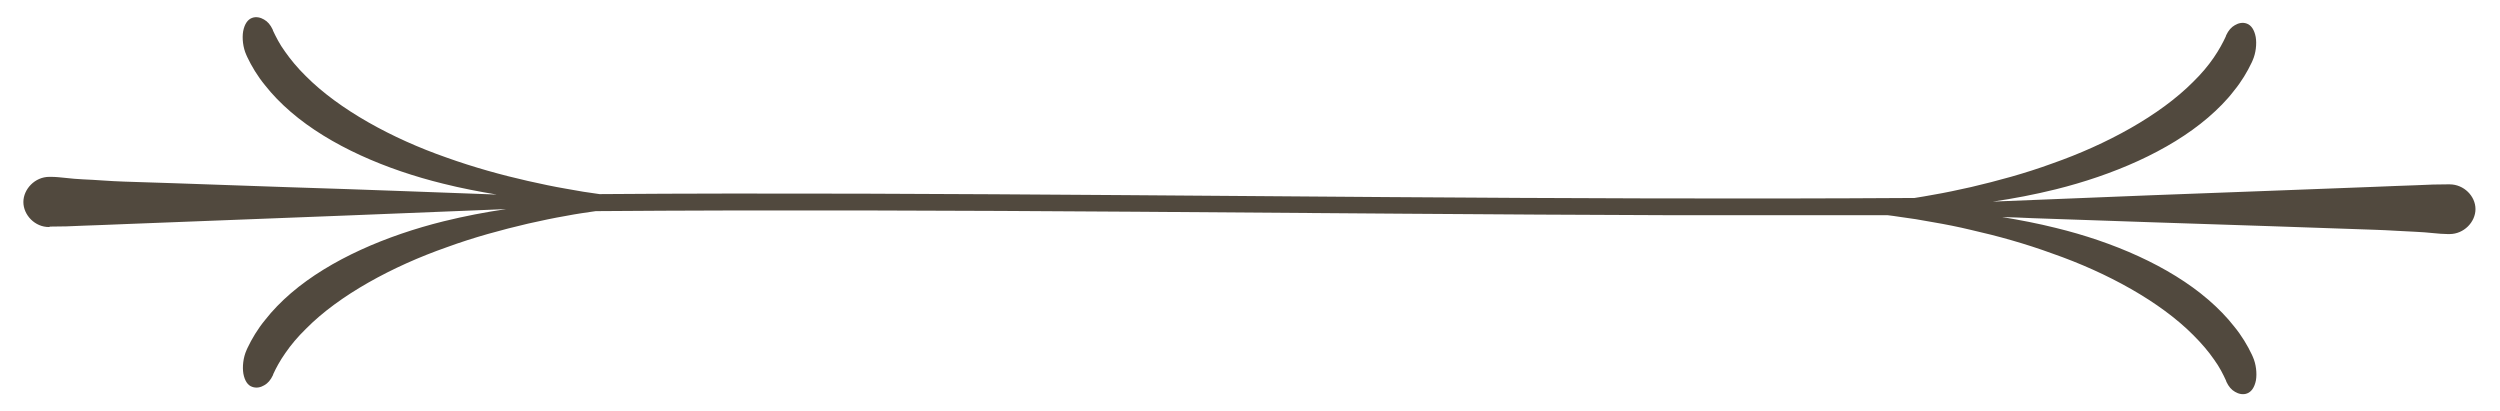
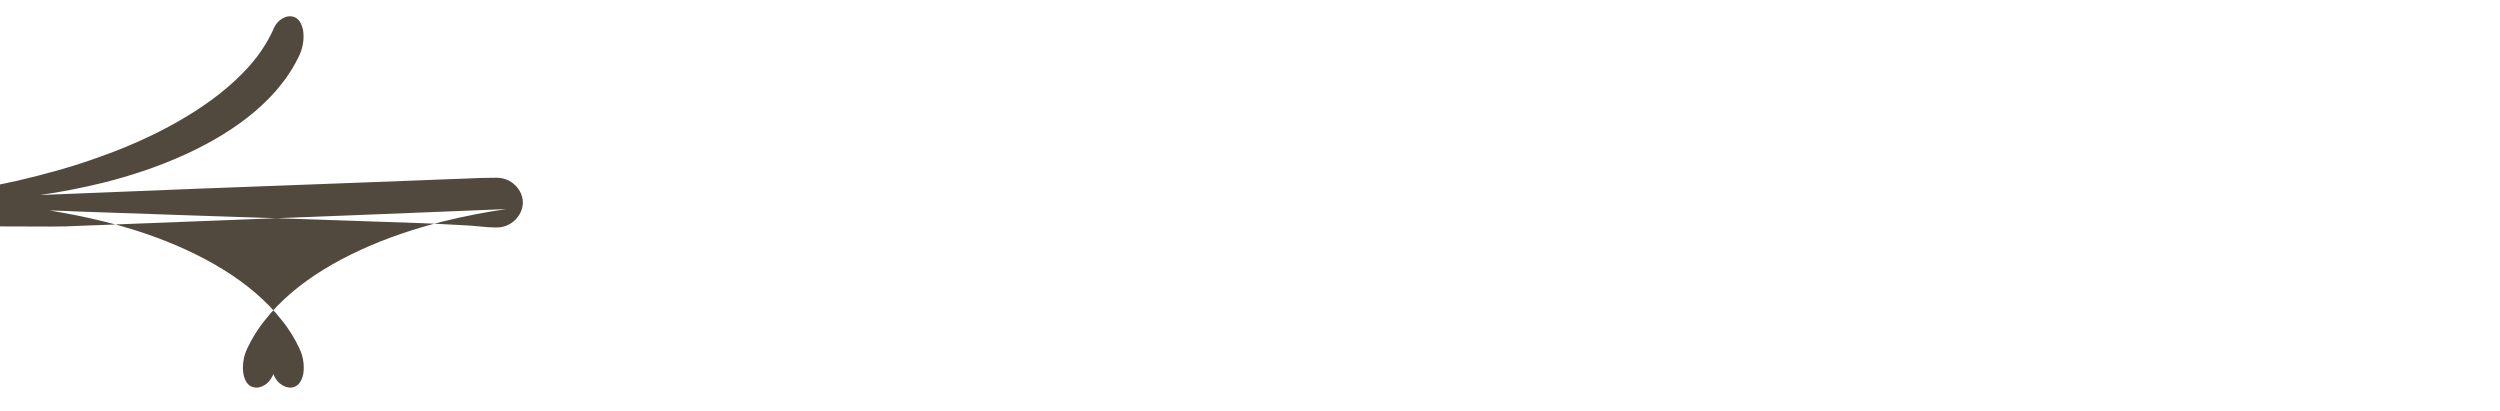
<svg xmlns="http://www.w3.org/2000/svg" id="Capa_1" viewBox="0 0 1101.2 180.9">
  <defs>
    <style>      .st0 {        fill: #51493e;      }    </style>
  </defs>
-   <path class="st0" d="M22,99.8h.8c3.9,0,8.6-.1,14.1-.4,5.4-.2,11.6-.4,18.3-.7,26.8-1,62.4-2.4,98.1-3.8,17.8-.7,35.7-1.4,52.4-2.1,5.9-.2,11.7-.5,17.3-.7-9,1.3-18.4,3.1-27.7,5.4-24.9,6.2-49.7,16.7-67.1,31.6-4.3,3.7-8.2,7.7-11.4,11.8-3.3,4-5.9,8.4-7.8,12.4l-.4.9c-1.5,3.3-1.9,7.4-1.4,10.4.6,3.2,2,5.2,3.9,5.8,1.9.7,3.8.2,5.3-.7,1.6-.9,2.8-2.3,3.8-4.4l.2-.6c1.2-2.6,2.9-5.8,5.3-9.2,2.4-3.5,5.4-7.1,9.1-10.7,14.5-14.7,38-27.5,62-35.9,12-4.4,24.3-7.7,35.8-10.4,5.8-1.3,11.4-2.5,16.7-3.4,4.6-.9,9-1.5,13.1-2.1,158.3-1.2,316.6,1.3,475,1.8,31.4,0,62.7,0,94.1,0,1.6.2,3.3.4,5.1.7,4.7.6,9.7,1.4,15,2.4,5.3.9,10.9,2,16.7,3.4,11.5,2.6,23.8,6,35.8,10.4,24.1,8.4,47.4,21.2,62,35.9,3.6,3.6,6.7,7.2,9.1,10.7,2.5,3.4,4.1,6.7,5.3,9.3l.2.6c1,2.1,2.2,3.5,3.8,4.4,1.5.9,3.5,1.4,5.3.7,1.9-.7,3.3-2.7,3.9-5.8.5-3,.1-7.1-1.4-10.4l-.4-.9c-1.9-4-4.5-8.4-7.8-12.4-3.2-4.1-7.1-8.1-11.4-11.8-17.3-14.9-42.1-25.5-67.1-31.6-8-2-15.9-3.5-23.7-4.8,4.4.1,8.9.3,13.4.5,16.7.6,34.6,1.2,52.4,1.8,35.7,1.1,71.3,2.4,98.1,3.3,6.7.2,12.8.7,18.3.9,5.4.2,10.2,1,14.1,1h.8c6.3,0,11.4-5.3,11.4-11,0-5.7-5.1-10.9-11.4-10.9-.3,0-.6,0-.8,0-3.9,0-8.6.1-14.1.4-5.4.2-11.6.4-18.3.7-26.8,1-62.4,2.4-98.1,3.7-17.8.7-35.6,1.4-52.4,2.1-6,.2-11.8.5-17.5.7,9-1.3,18.4-3.1,27.7-5.4,24.9-6.2,49.7-16.7,67.1-31.6,4.3-3.7,8.2-7.6,11.4-11.8,3.3-4,5.9-8.4,7.8-12.4l.4-.9c1.5-3.3,1.9-7.4,1.4-10.4-.6-3.2-2-5.2-3.9-5.9-1.9-.7-3.8-.2-5.3.7-1.6.9-2.8,2.3-3.8,4.4l-.2.6c-1.2,2.6-2.9,5.8-5.3,9.3-2.4,3.5-5.4,7.1-9.1,10.7-14.6,14.7-38,27.5-62,35.9-12,4.4-24.3,7.7-35.8,10.4-5.8,1.3-11.4,2.5-16.7,3.4-2.8.5-5.5,1-8.2,1.4-154.6,1-309.1-1.4-463.7-1.9-38.5-.1-77-.1-115.5.2-4.6-.6-9.6-1.4-14.9-2.4-5.3-.9-10.9-2.1-16.7-3.4-11.5-2.6-23.8-6-35.8-10.3-24.1-8.4-47.4-21.2-62-35.9-3.7-3.6-6.7-7.3-9.1-10.7-2.5-3.4-4.1-6.7-5.3-9.2l-.2-.6c-1-2.1-2.2-3.5-3.8-4.4-1.5-.9-3.5-1.4-5.3-.7-1.9.7-3.3,2.7-3.9,5.9-.5,3-.1,7.1,1.4,10.4l.4.9c1.9,4,4.5,8.4,7.8,12.4,3.2,4.1,7.1,8.1,11.4,11.8,17.3,14.9,42.2,25.5,67.1,31.6,7.9,2,15.9,3.5,23.6,4.8-4.4-.2-8.8-.3-13.4-.5-16.7-.6-34.6-1.3-52.4-1.9-35.7-1.1-71.3-2.5-98.1-3.3-6.7-.2-12.8-.8-18.3-1-5.4-.2-10.2-1.1-14.1-1.1h-.8c-6.3,0-11.4,5.4-11.4,11.1,0,5.7,5.1,11.1,11.4,11" />
+   <path class="st0" d="M22,99.8h.8c3.9,0,8.6-.1,14.1-.4,5.4-.2,11.6-.4,18.3-.7,26.8-1,62.4-2.4,98.1-3.8,17.8-.7,35.7-1.4,52.4-2.1,5.9-.2,11.7-.5,17.3-.7-9,1.3-18.4,3.1-27.7,5.4-24.9,6.2-49.7,16.7-67.1,31.6-4.3,3.7-8.2,7.7-11.4,11.8-3.3,4-5.9,8.4-7.8,12.4l-.4.9c-1.5,3.3-1.9,7.4-1.4,10.4.6,3.2,2,5.2,3.9,5.8,1.9.7,3.8.2,5.3-.7,1.6-.9,2.8-2.3,3.8-4.4l.2-.6l.2.6c1,2.1,2.2,3.5,3.8,4.4,1.5.9,3.5,1.4,5.3.7,1.9-.7,3.3-2.7,3.9-5.8.5-3,.1-7.1-1.4-10.4l-.4-.9c-1.9-4-4.5-8.4-7.8-12.4-3.2-4.1-7.1-8.1-11.4-11.8-17.3-14.9-42.1-25.5-67.1-31.6-8-2-15.9-3.5-23.7-4.8,4.4.1,8.9.3,13.4.5,16.7.6,34.6,1.2,52.4,1.8,35.7,1.1,71.3,2.4,98.1,3.3,6.7.2,12.8.7,18.3.9,5.4.2,10.2,1,14.1,1h.8c6.3,0,11.4-5.3,11.4-11,0-5.7-5.1-10.9-11.4-10.9-.3,0-.6,0-.8,0-3.9,0-8.6.1-14.1.4-5.4.2-11.6.4-18.3.7-26.8,1-62.4,2.4-98.1,3.7-17.8.7-35.6,1.4-52.4,2.1-6,.2-11.8.5-17.5.7,9-1.3,18.4-3.1,27.7-5.4,24.9-6.2,49.7-16.7,67.1-31.6,4.3-3.7,8.2-7.6,11.4-11.8,3.3-4,5.9-8.4,7.8-12.4l.4-.9c1.5-3.3,1.9-7.4,1.4-10.4-.6-3.2-2-5.2-3.9-5.9-1.9-.7-3.8-.2-5.3.7-1.6.9-2.8,2.3-3.8,4.4l-.2.6c-1.2,2.6-2.9,5.8-5.3,9.3-2.4,3.5-5.4,7.1-9.1,10.7-14.6,14.7-38,27.5-62,35.9-12,4.4-24.3,7.7-35.8,10.4-5.8,1.3-11.4,2.5-16.7,3.4-2.8.5-5.5,1-8.2,1.4-154.6,1-309.1-1.4-463.7-1.9-38.5-.1-77-.1-115.5.2-4.6-.6-9.6-1.4-14.9-2.4-5.3-.9-10.9-2.1-16.7-3.4-11.5-2.6-23.8-6-35.8-10.3-24.1-8.4-47.4-21.2-62-35.9-3.7-3.6-6.7-7.3-9.1-10.7-2.5-3.4-4.1-6.7-5.3-9.2l-.2-.6c-1-2.1-2.2-3.5-3.8-4.4-1.5-.9-3.5-1.4-5.3-.7-1.9.7-3.3,2.7-3.9,5.9-.5,3-.1,7.1,1.4,10.4l.4.9c1.9,4,4.5,8.4,7.8,12.4,3.2,4.1,7.1,8.1,11.4,11.8,17.3,14.9,42.2,25.5,67.1,31.6,7.9,2,15.9,3.5,23.6,4.8-4.4-.2-8.8-.3-13.4-.5-16.7-.6-34.6-1.3-52.4-1.9-35.7-1.1-71.3-2.5-98.1-3.3-6.7-.2-12.8-.8-18.3-1-5.4-.2-10.2-1.1-14.1-1.1h-.8c-6.3,0-11.4,5.4-11.4,11.1,0,5.7,5.1,11.1,11.4,11" />
</svg>